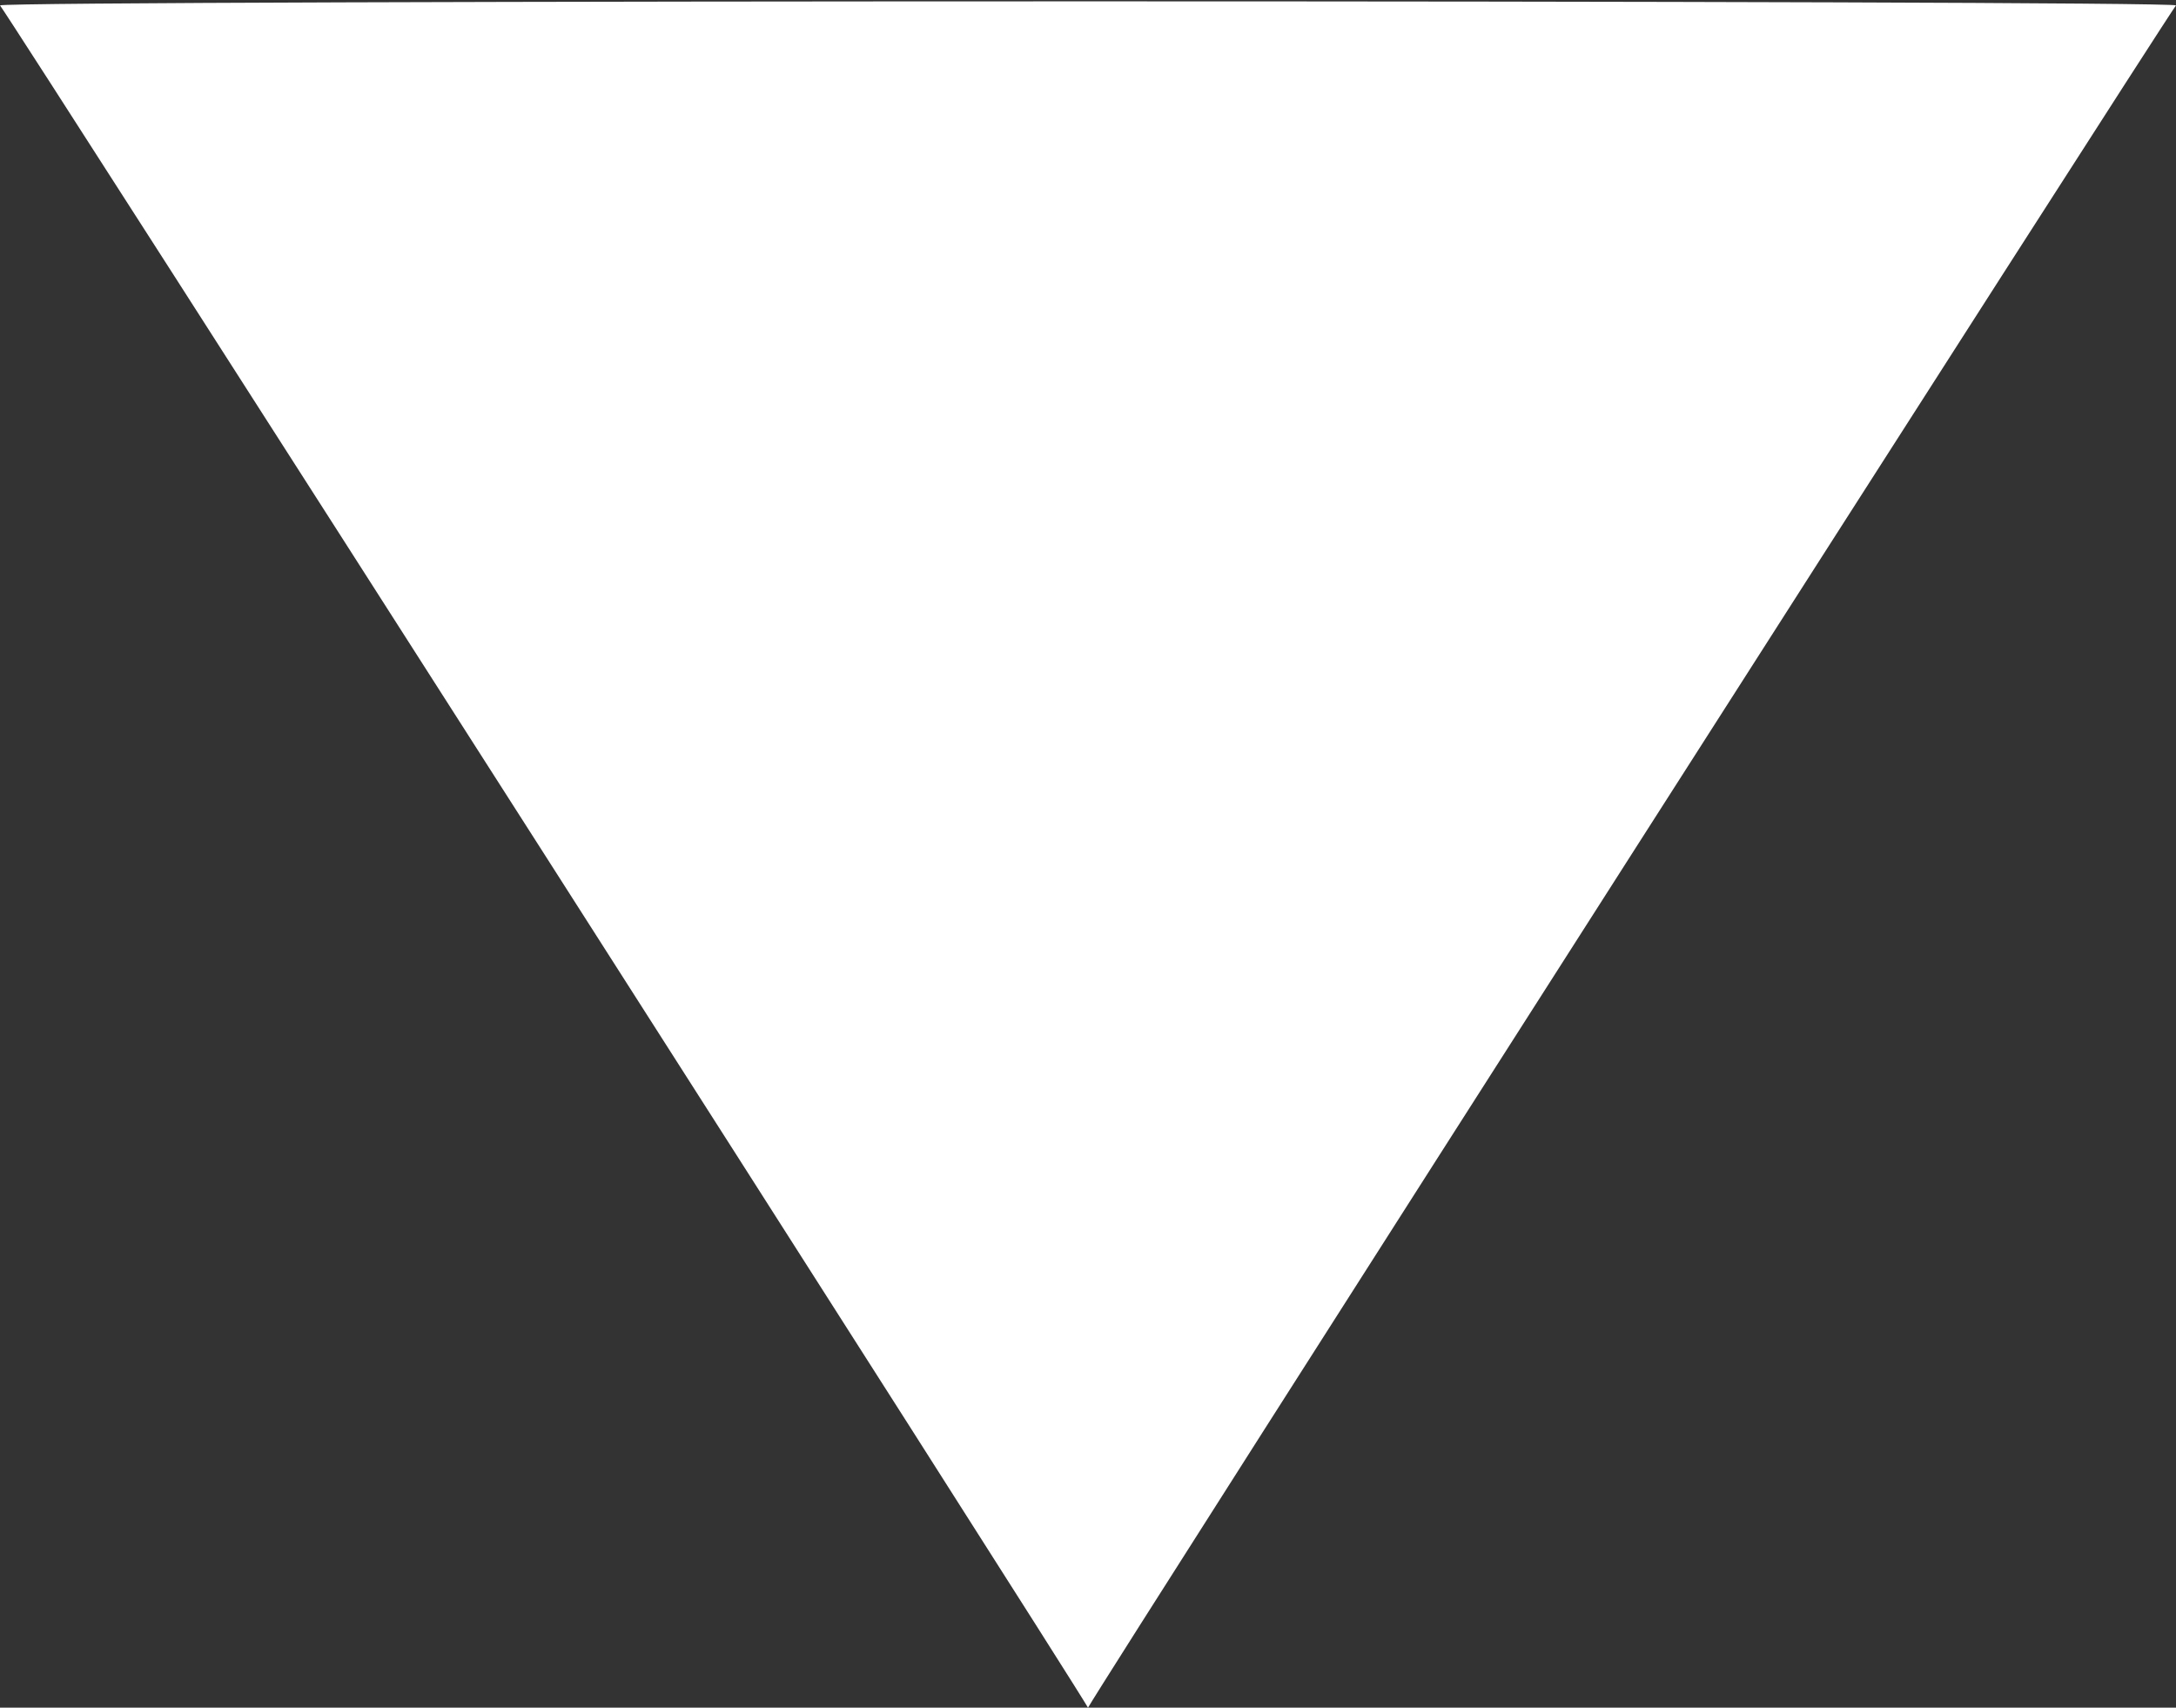
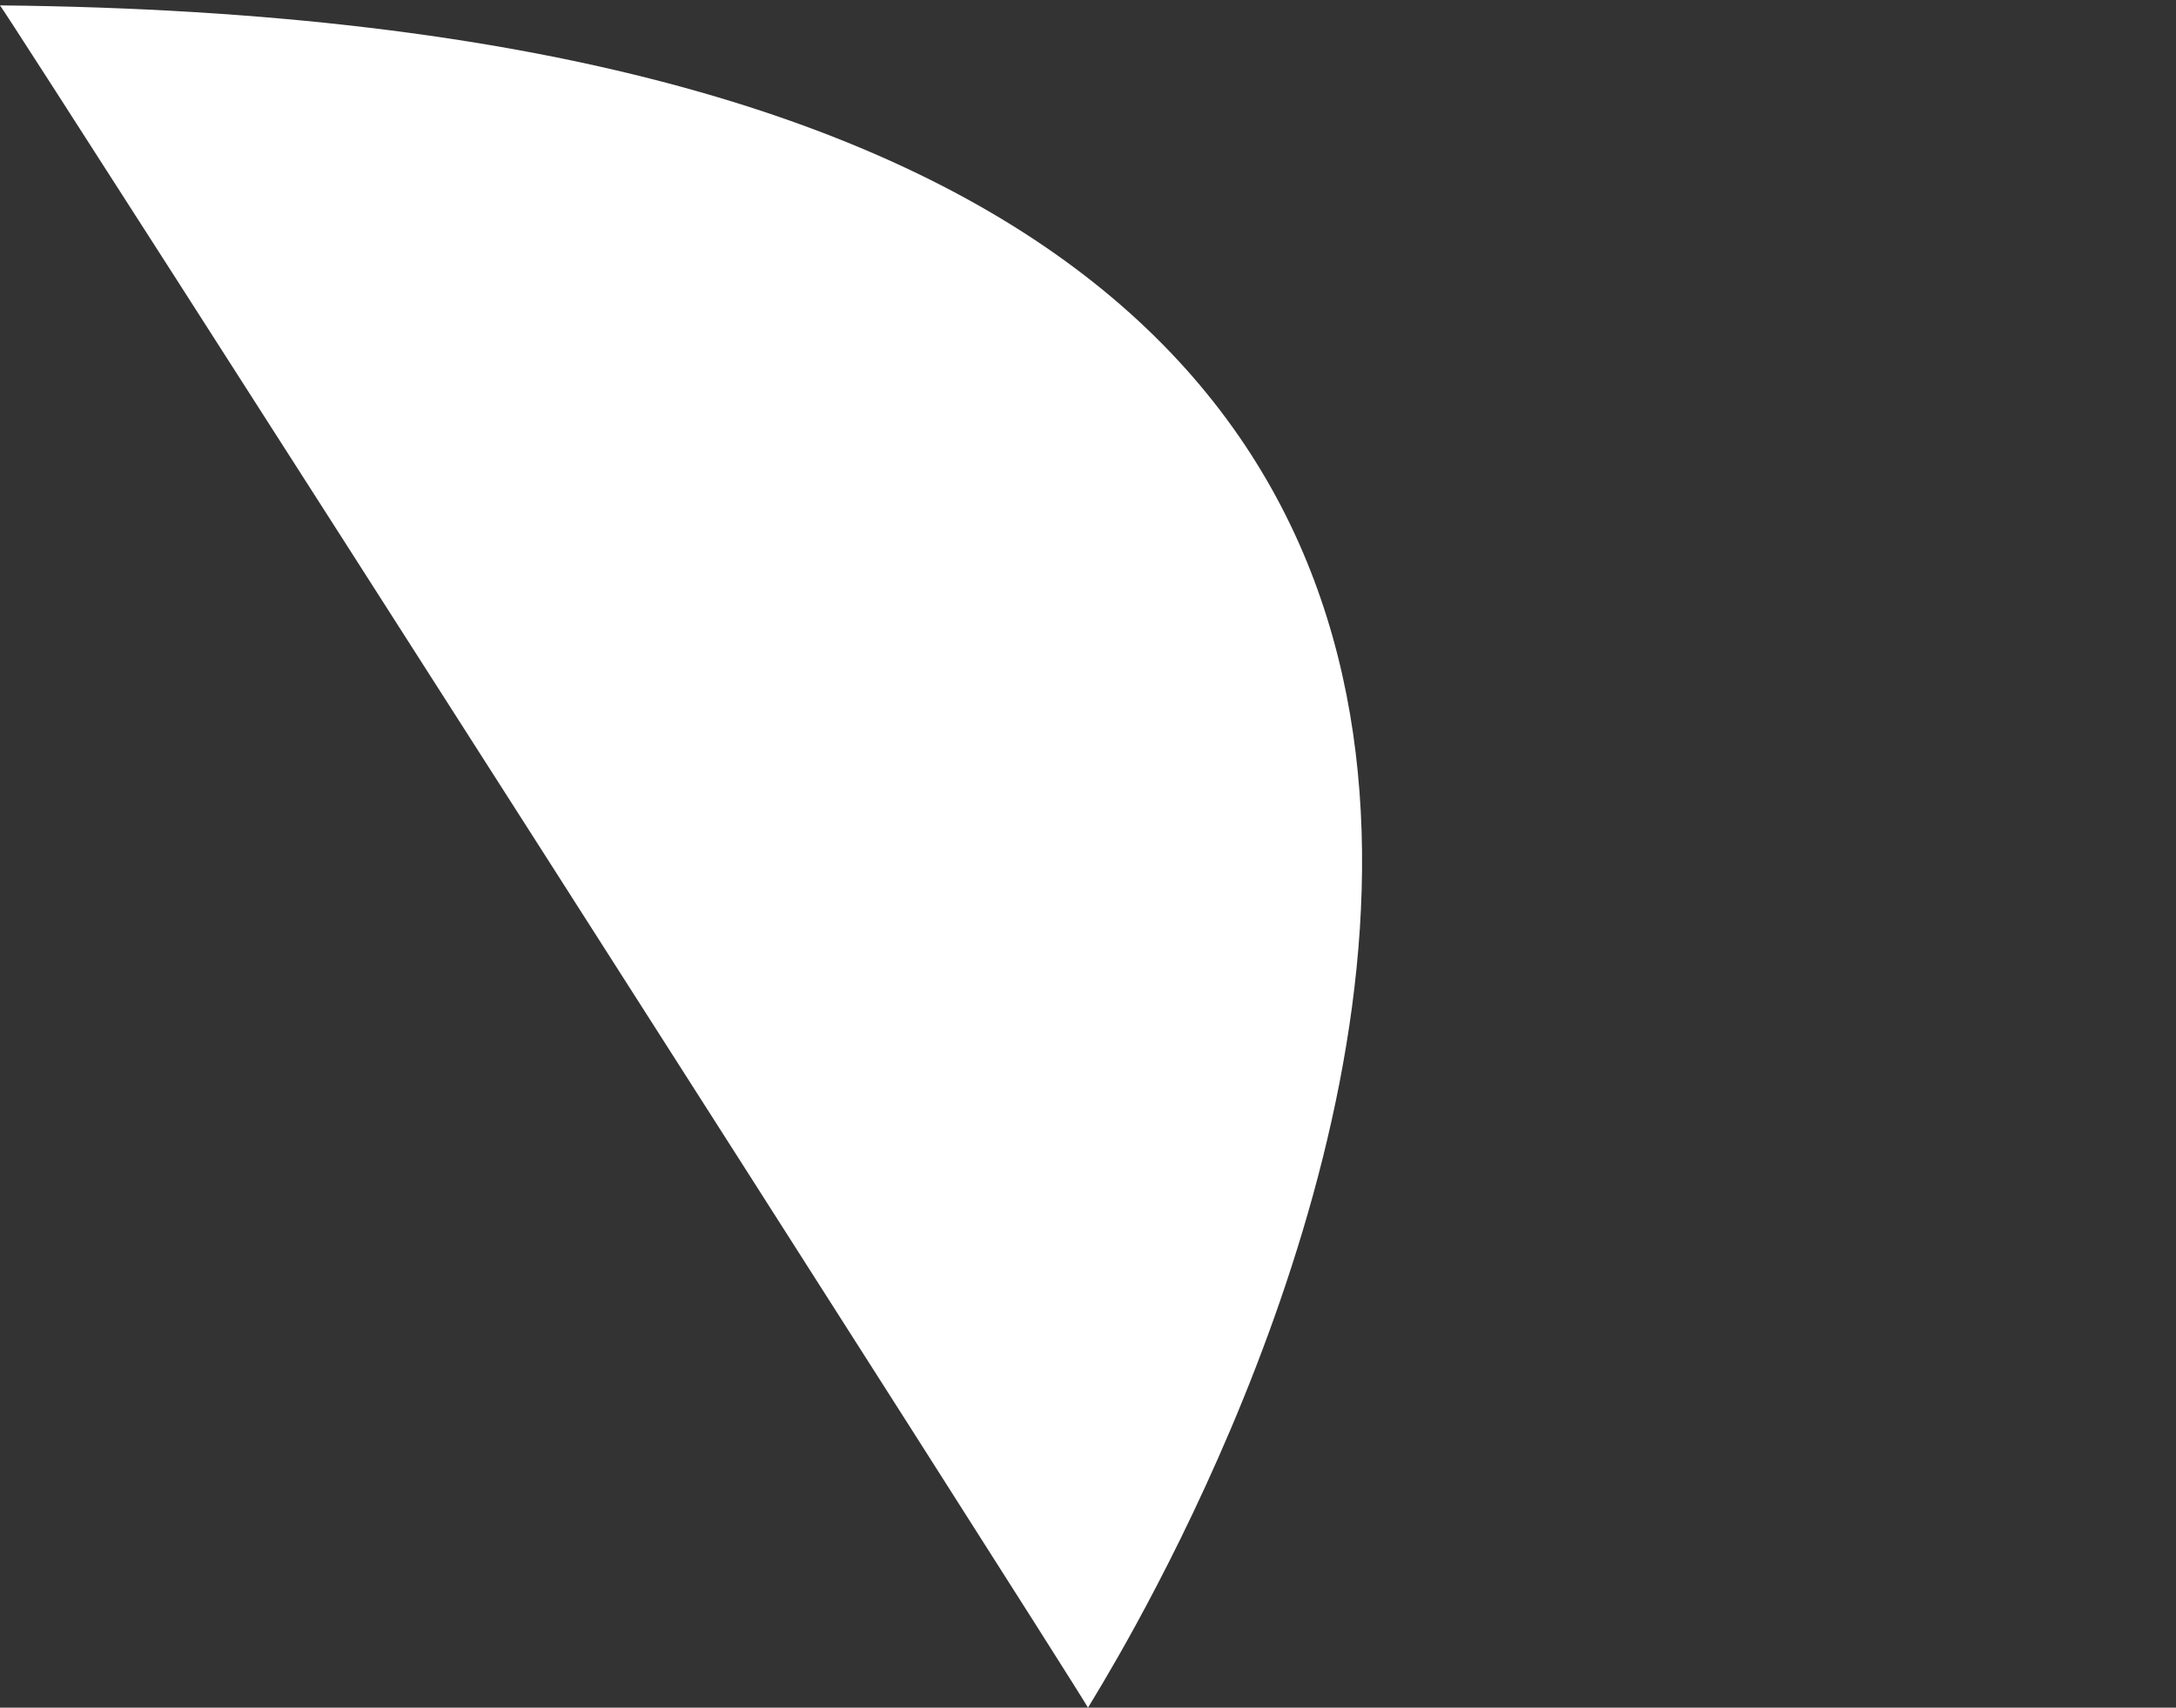
<svg xmlns="http://www.w3.org/2000/svg" version="1.1" id="weather" x="0px" y="0px" viewBox="0 0 40.4 31.7" style="enable-background:new 0 0 40.4 31.7;" xml:space="preserve">
  <rect x="0" y="0" width="40.4" height="31.7" fill="#333333" stroke="none" />
  <style type="text/css">
	.st0{fill:#FFFFFF;}
</style>
  <g id="kb1ttD_1_">
    <g>
-       <path class="st0" d="M0,0.1C0.2,0,40.3,0,40.4,0.1C40.1,0.5,20.6,31,20.2,31.7C19.8,31,0.3,0.5,0,0.1z" />
+       <path class="st0" d="M0,0.1C40.1,0.5,20.6,31,20.2,31.7C19.8,31,0.3,0.5,0,0.1z" />
    </g>
  </g>
</svg>